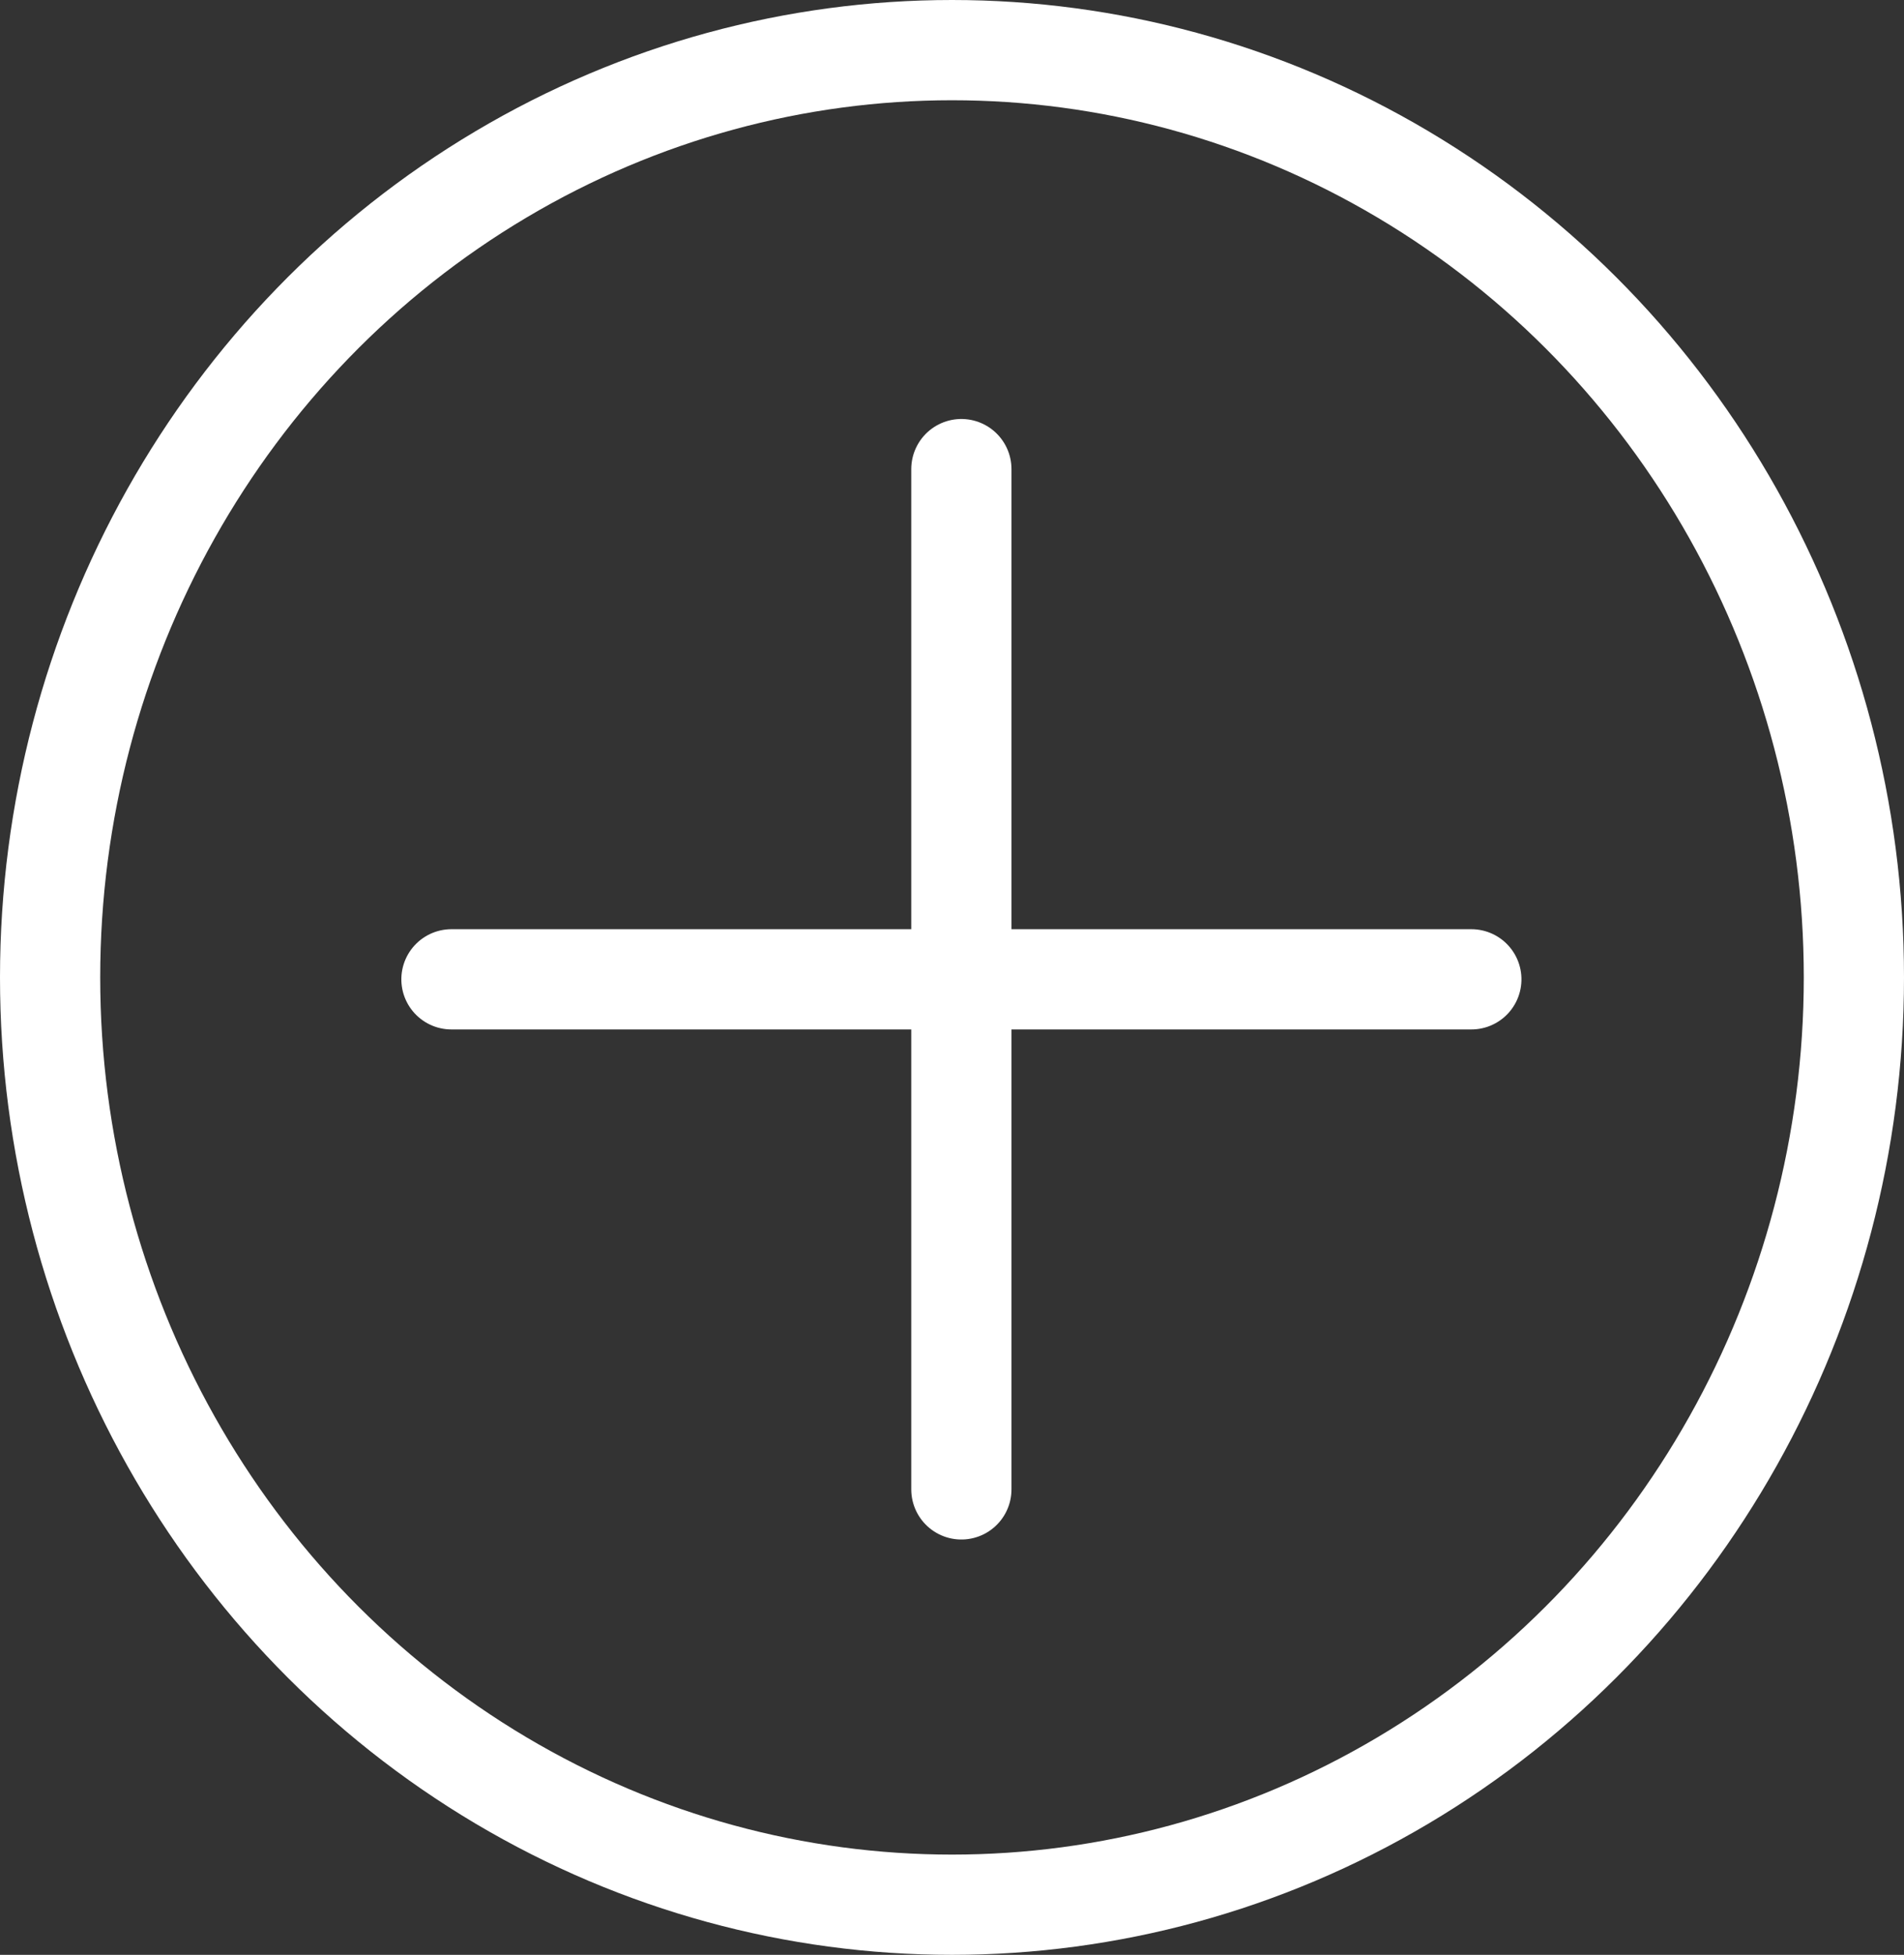
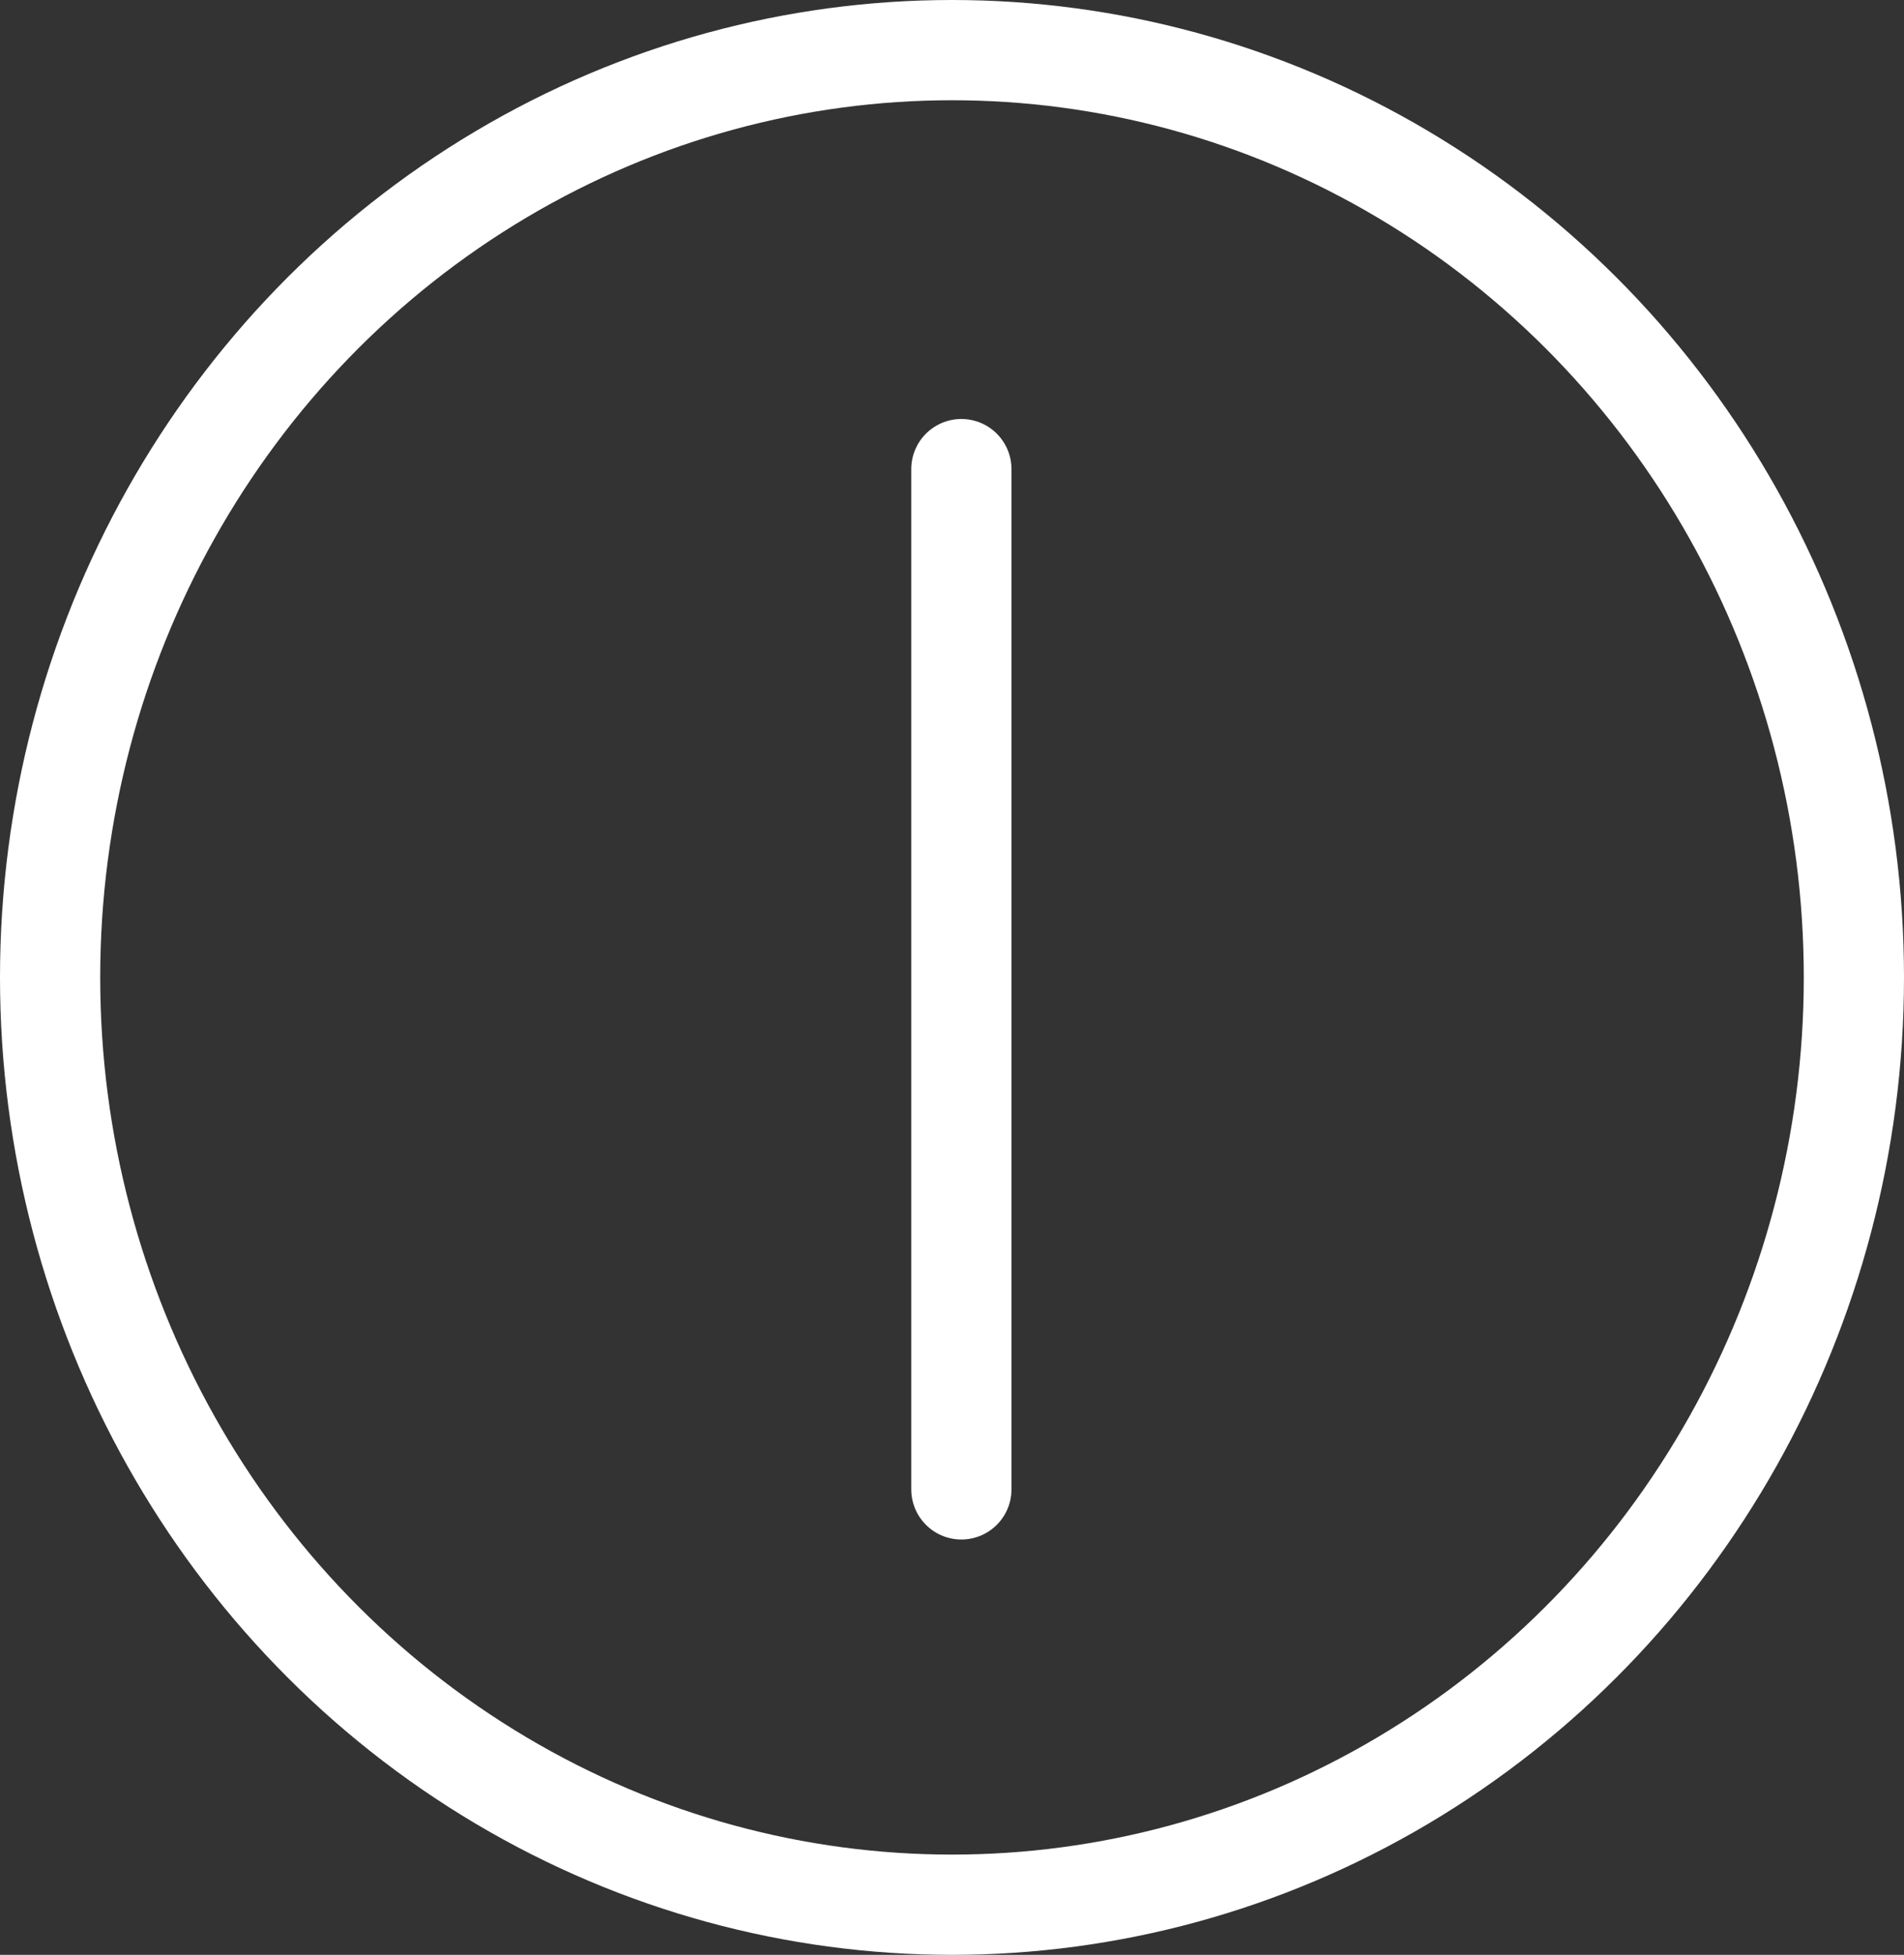
<svg xmlns="http://www.w3.org/2000/svg" width="38" height="39" viewBox="0 0 38 39">
  <rect x="0" y="0" width="38" height="39" fill="#333333" stroke="none" />
  <g id="Groupe_318" data-name="Groupe 318" transform="translate(-65.314 -3867.561)">
    <g id="Ellipse_38" data-name="Ellipse 38" transform="translate(65.314 3867.561)" fill="none" stroke="#fff" stroke-width="2">
-       <ellipse cx="19" cy="19.5" rx="19" ry="19.5" stroke="none" />
      <ellipse cx="19" cy="19.5" rx="18" ry="18.5" fill="none" />
    </g>
    <g id="Groupe_317" data-name="Groupe 317" transform="translate(74.324 3876.92)">
      <path id="Tracé_262" data-name="Tracé 262" d="M-11749.6,4916.051v20.355" transform="translate(11759.777 -4916.051)" fill="none" stroke="#fff" stroke-linecap="round" stroke-width="2" />
-       <path id="Tracé_263" data-name="Tracé 263" d="M0,0V20.355" transform="translate(20.355 10.179) rotate(90)" fill="none" stroke="#fff" stroke-linecap="round" stroke-width="2" />
    </g>
  </g>
</svg>